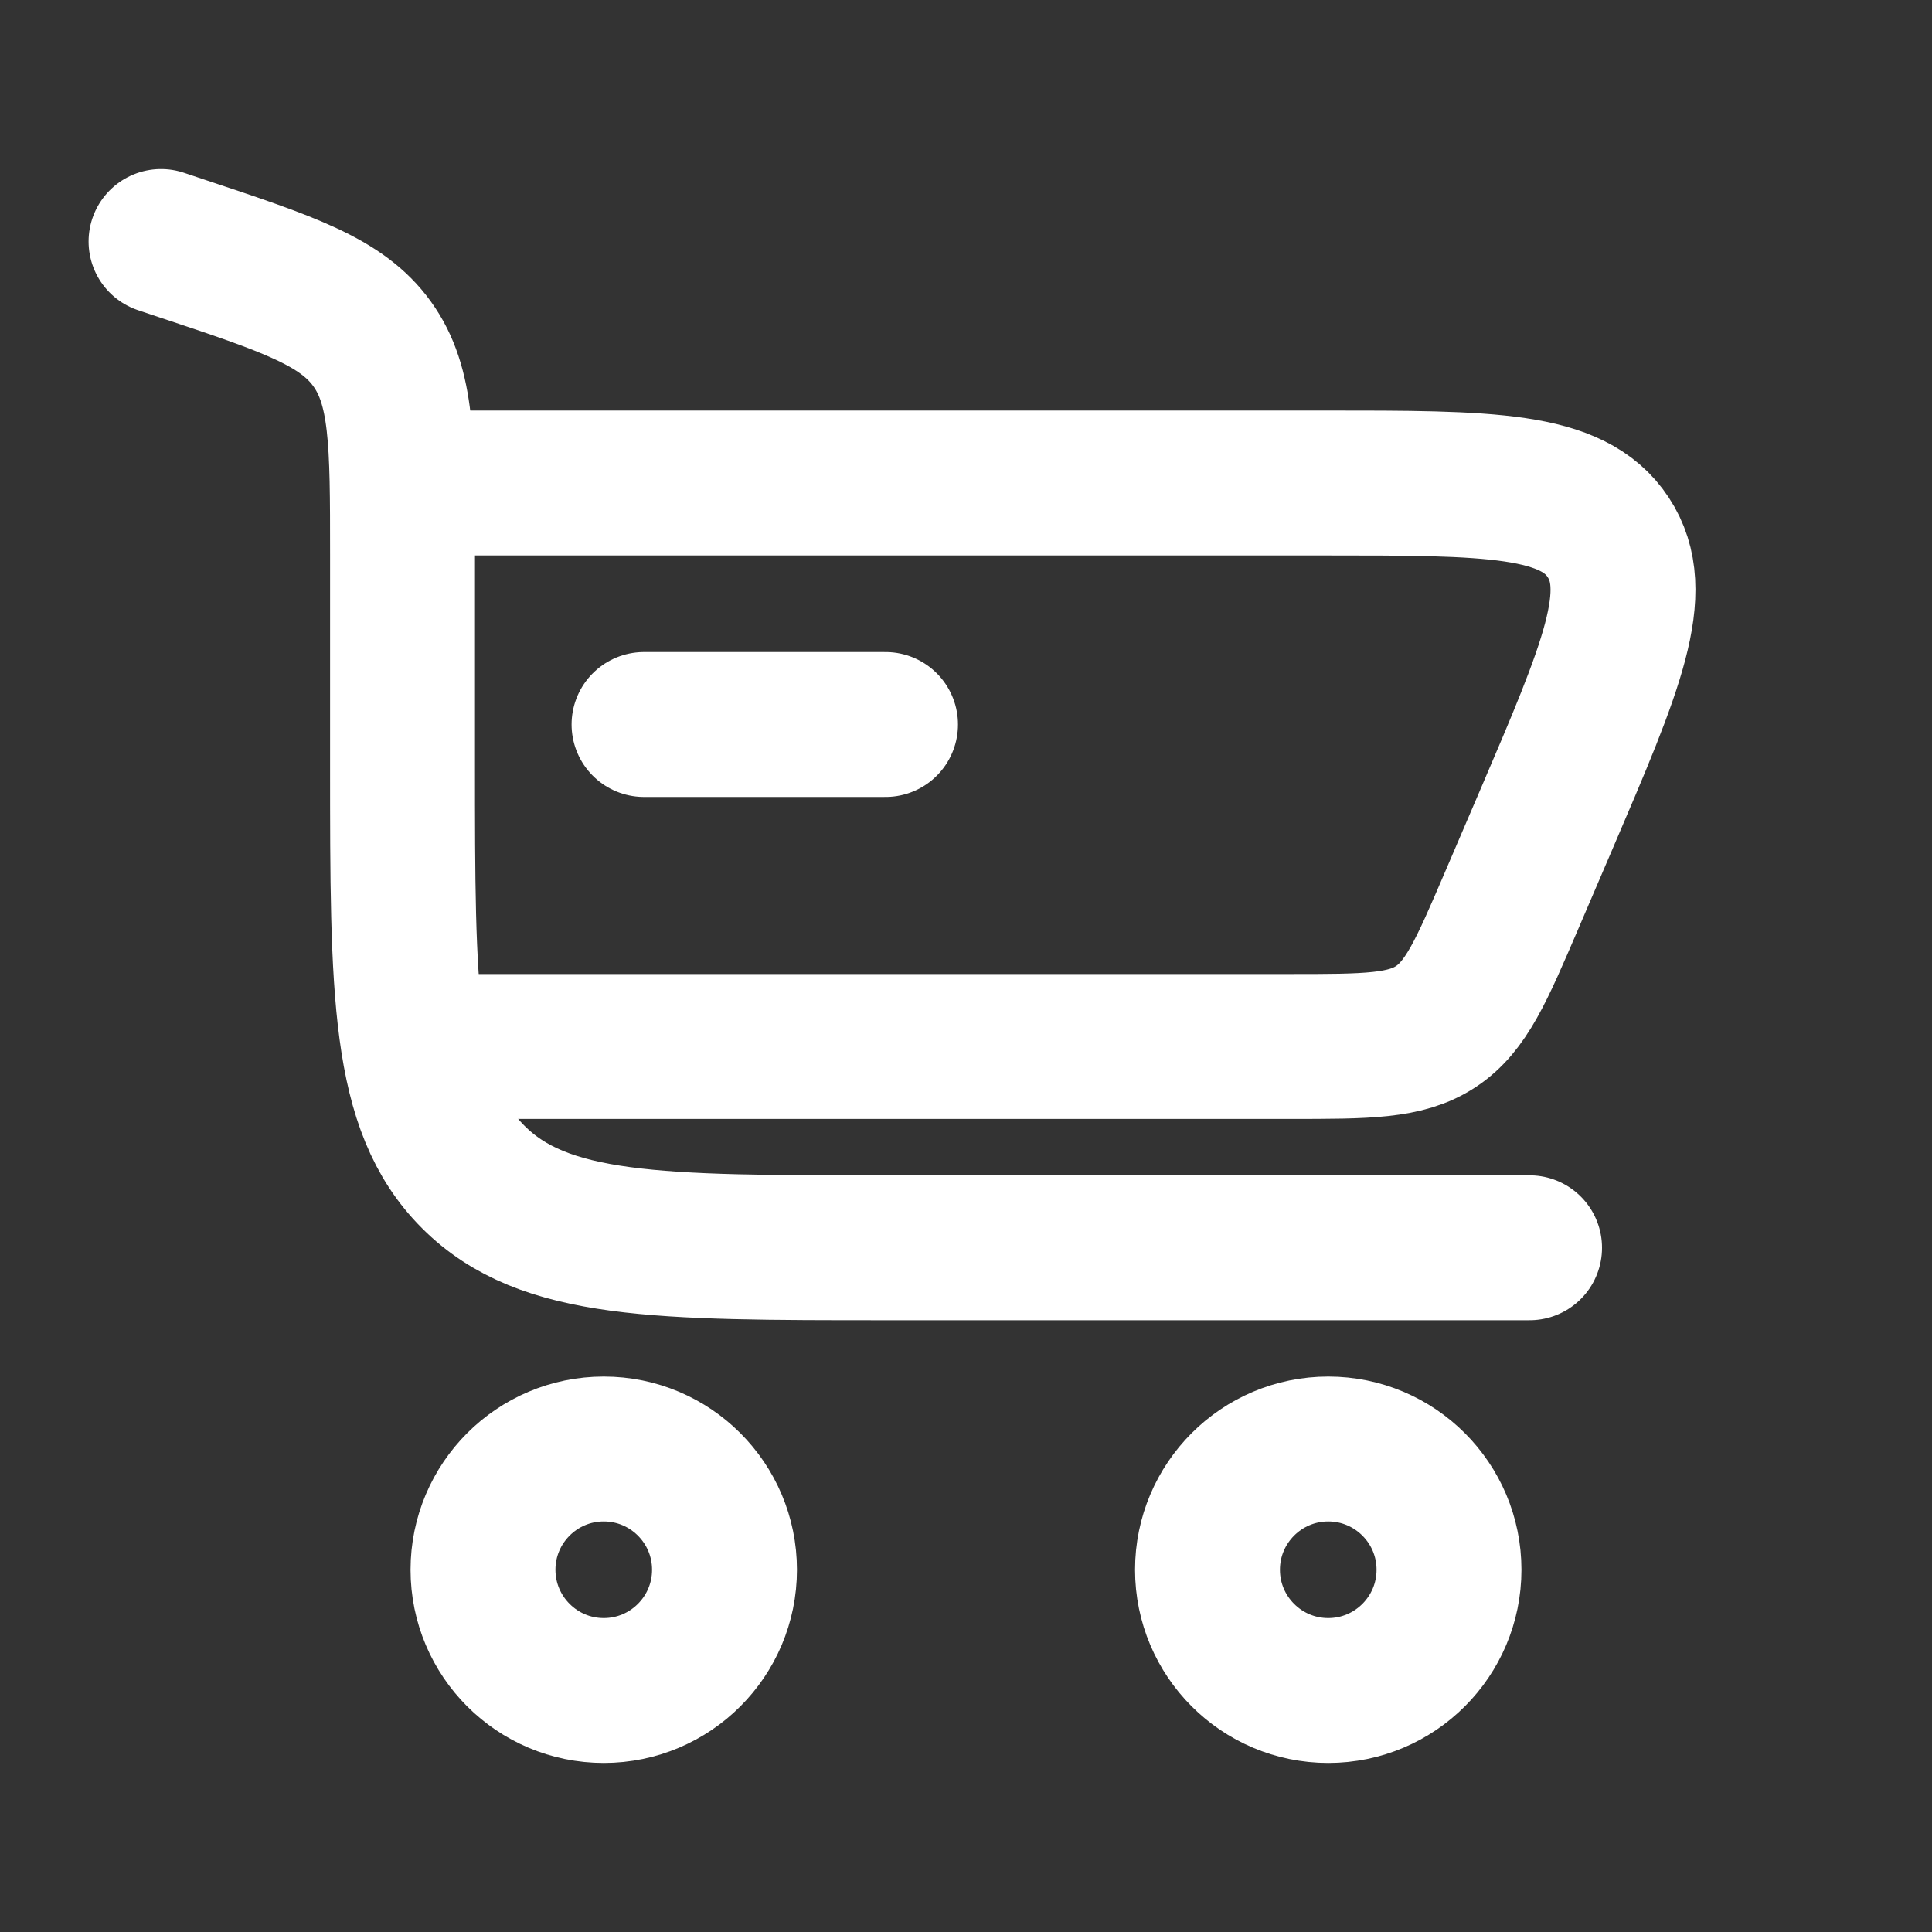
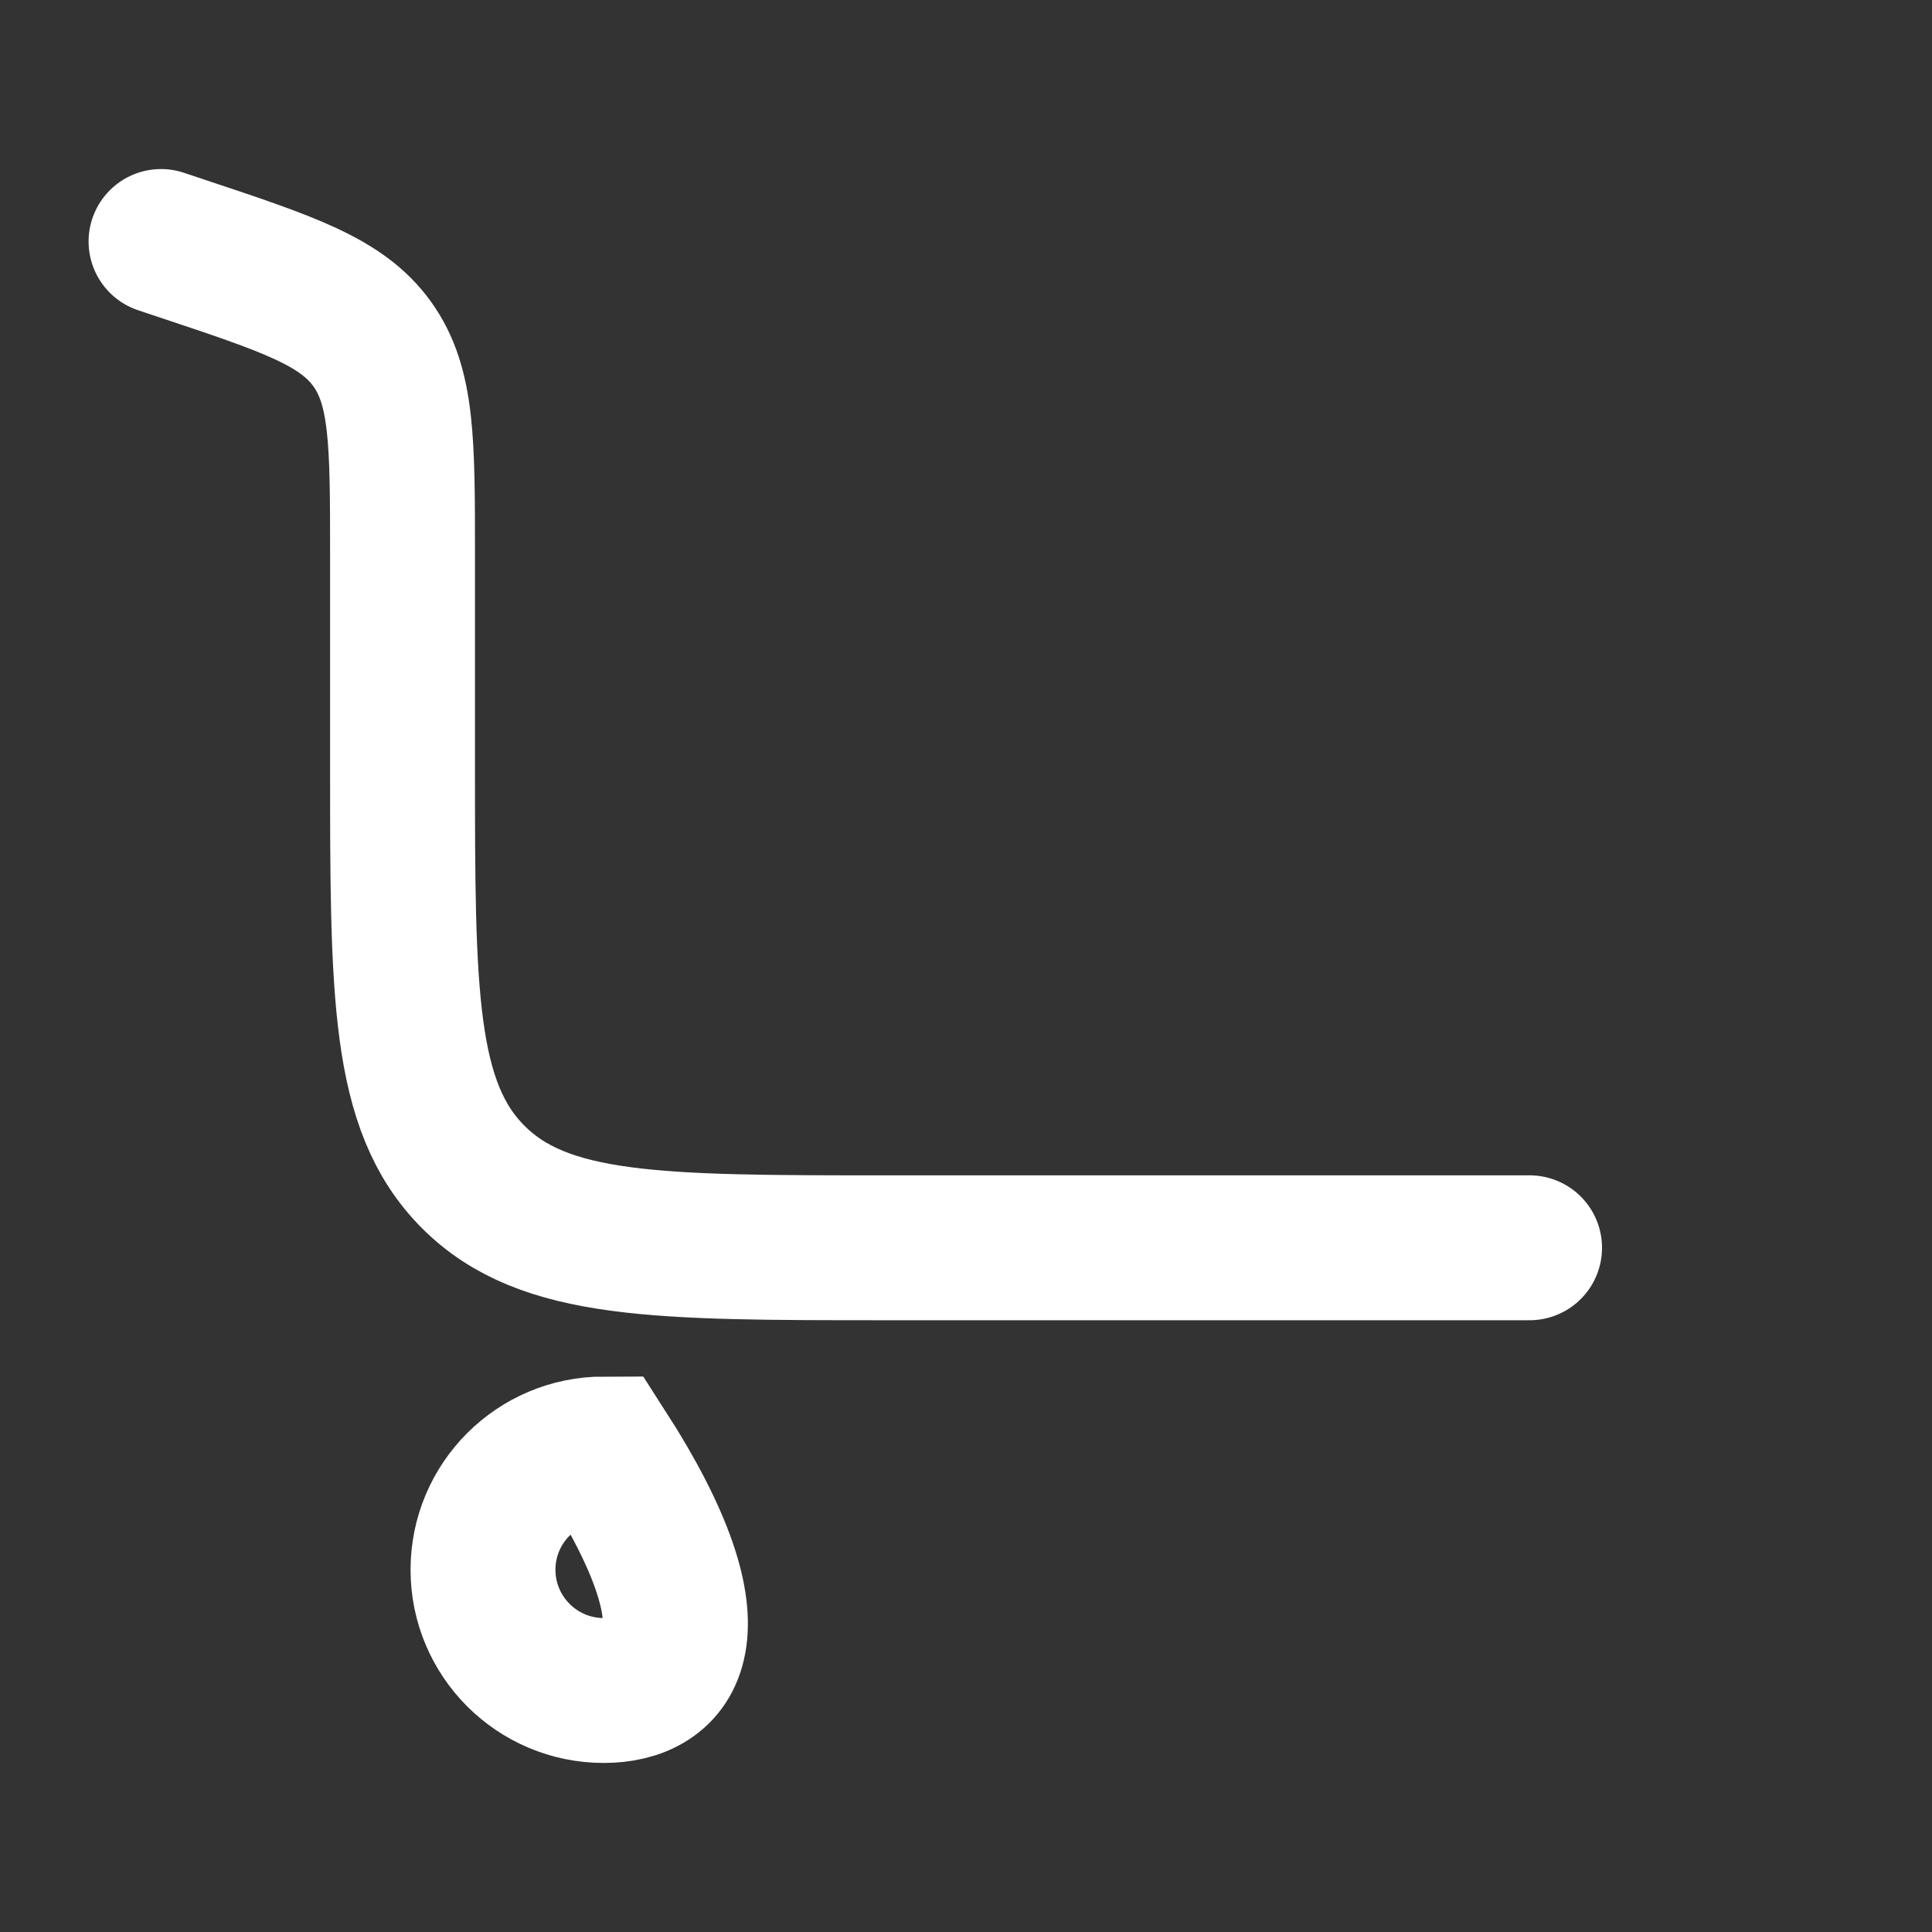
<svg xmlns="http://www.w3.org/2000/svg" width="20" height="20" viewBox="0 0 20 20" fill="none">
  <rect x="0" y="0" width="20" height="20" fill="#333333" stroke="none" />
  <path d="M1.667 2.5L1.888 2.574C2.988 2.94 3.538 3.124 3.852 3.56C4.167 3.997 4.167 4.576 4.167 5.736V7.917C4.167 10.274 4.167 11.452 4.899 12.184C5.631 12.917 6.81 12.917 9.167 12.917H15.834" stroke="white" stroke-width="1.5" stroke-linecap="round" />
-   <path d="M6.25 15C6.94 15 7.5 15.56 7.5 16.25C7.5 16.94 6.94 17.5 6.25 17.5C5.56 17.5 5 16.94 5 16.25C5 15.56 5.56 15 6.25 15Z" stroke="white" stroke-width="1.5" />
-   <path d="M13.75 15C14.44 15 15 15.56 15 16.25C15 16.94 14.44 17.5 13.75 17.5C13.06 17.5 12.5 16.94 12.5 16.25C12.5 15.56 13.06 15 13.75 15Z" stroke="white" stroke-width="1.5" />
-   <path d="M9.167 7.5H6.667" stroke="white" stroke-width="1.5" stroke-linecap="round" />
-   <path d="M4.167 5H13.709C15.421 5 16.278 5 16.648 5.562C17.019 6.124 16.681 6.911 16.007 8.485L15.65 9.318C15.335 10.053 15.177 10.42 14.864 10.627C14.551 10.833 14.151 10.833 13.352 10.833H4.167" stroke="white" stroke-width="1.5" />
+   <path d="M6.25 15C7.5 16.94 6.94 17.5 6.25 17.5C5.56 17.5 5 16.94 5 16.25C5 15.56 5.56 15 6.25 15Z" stroke="white" stroke-width="1.5" />
</svg>